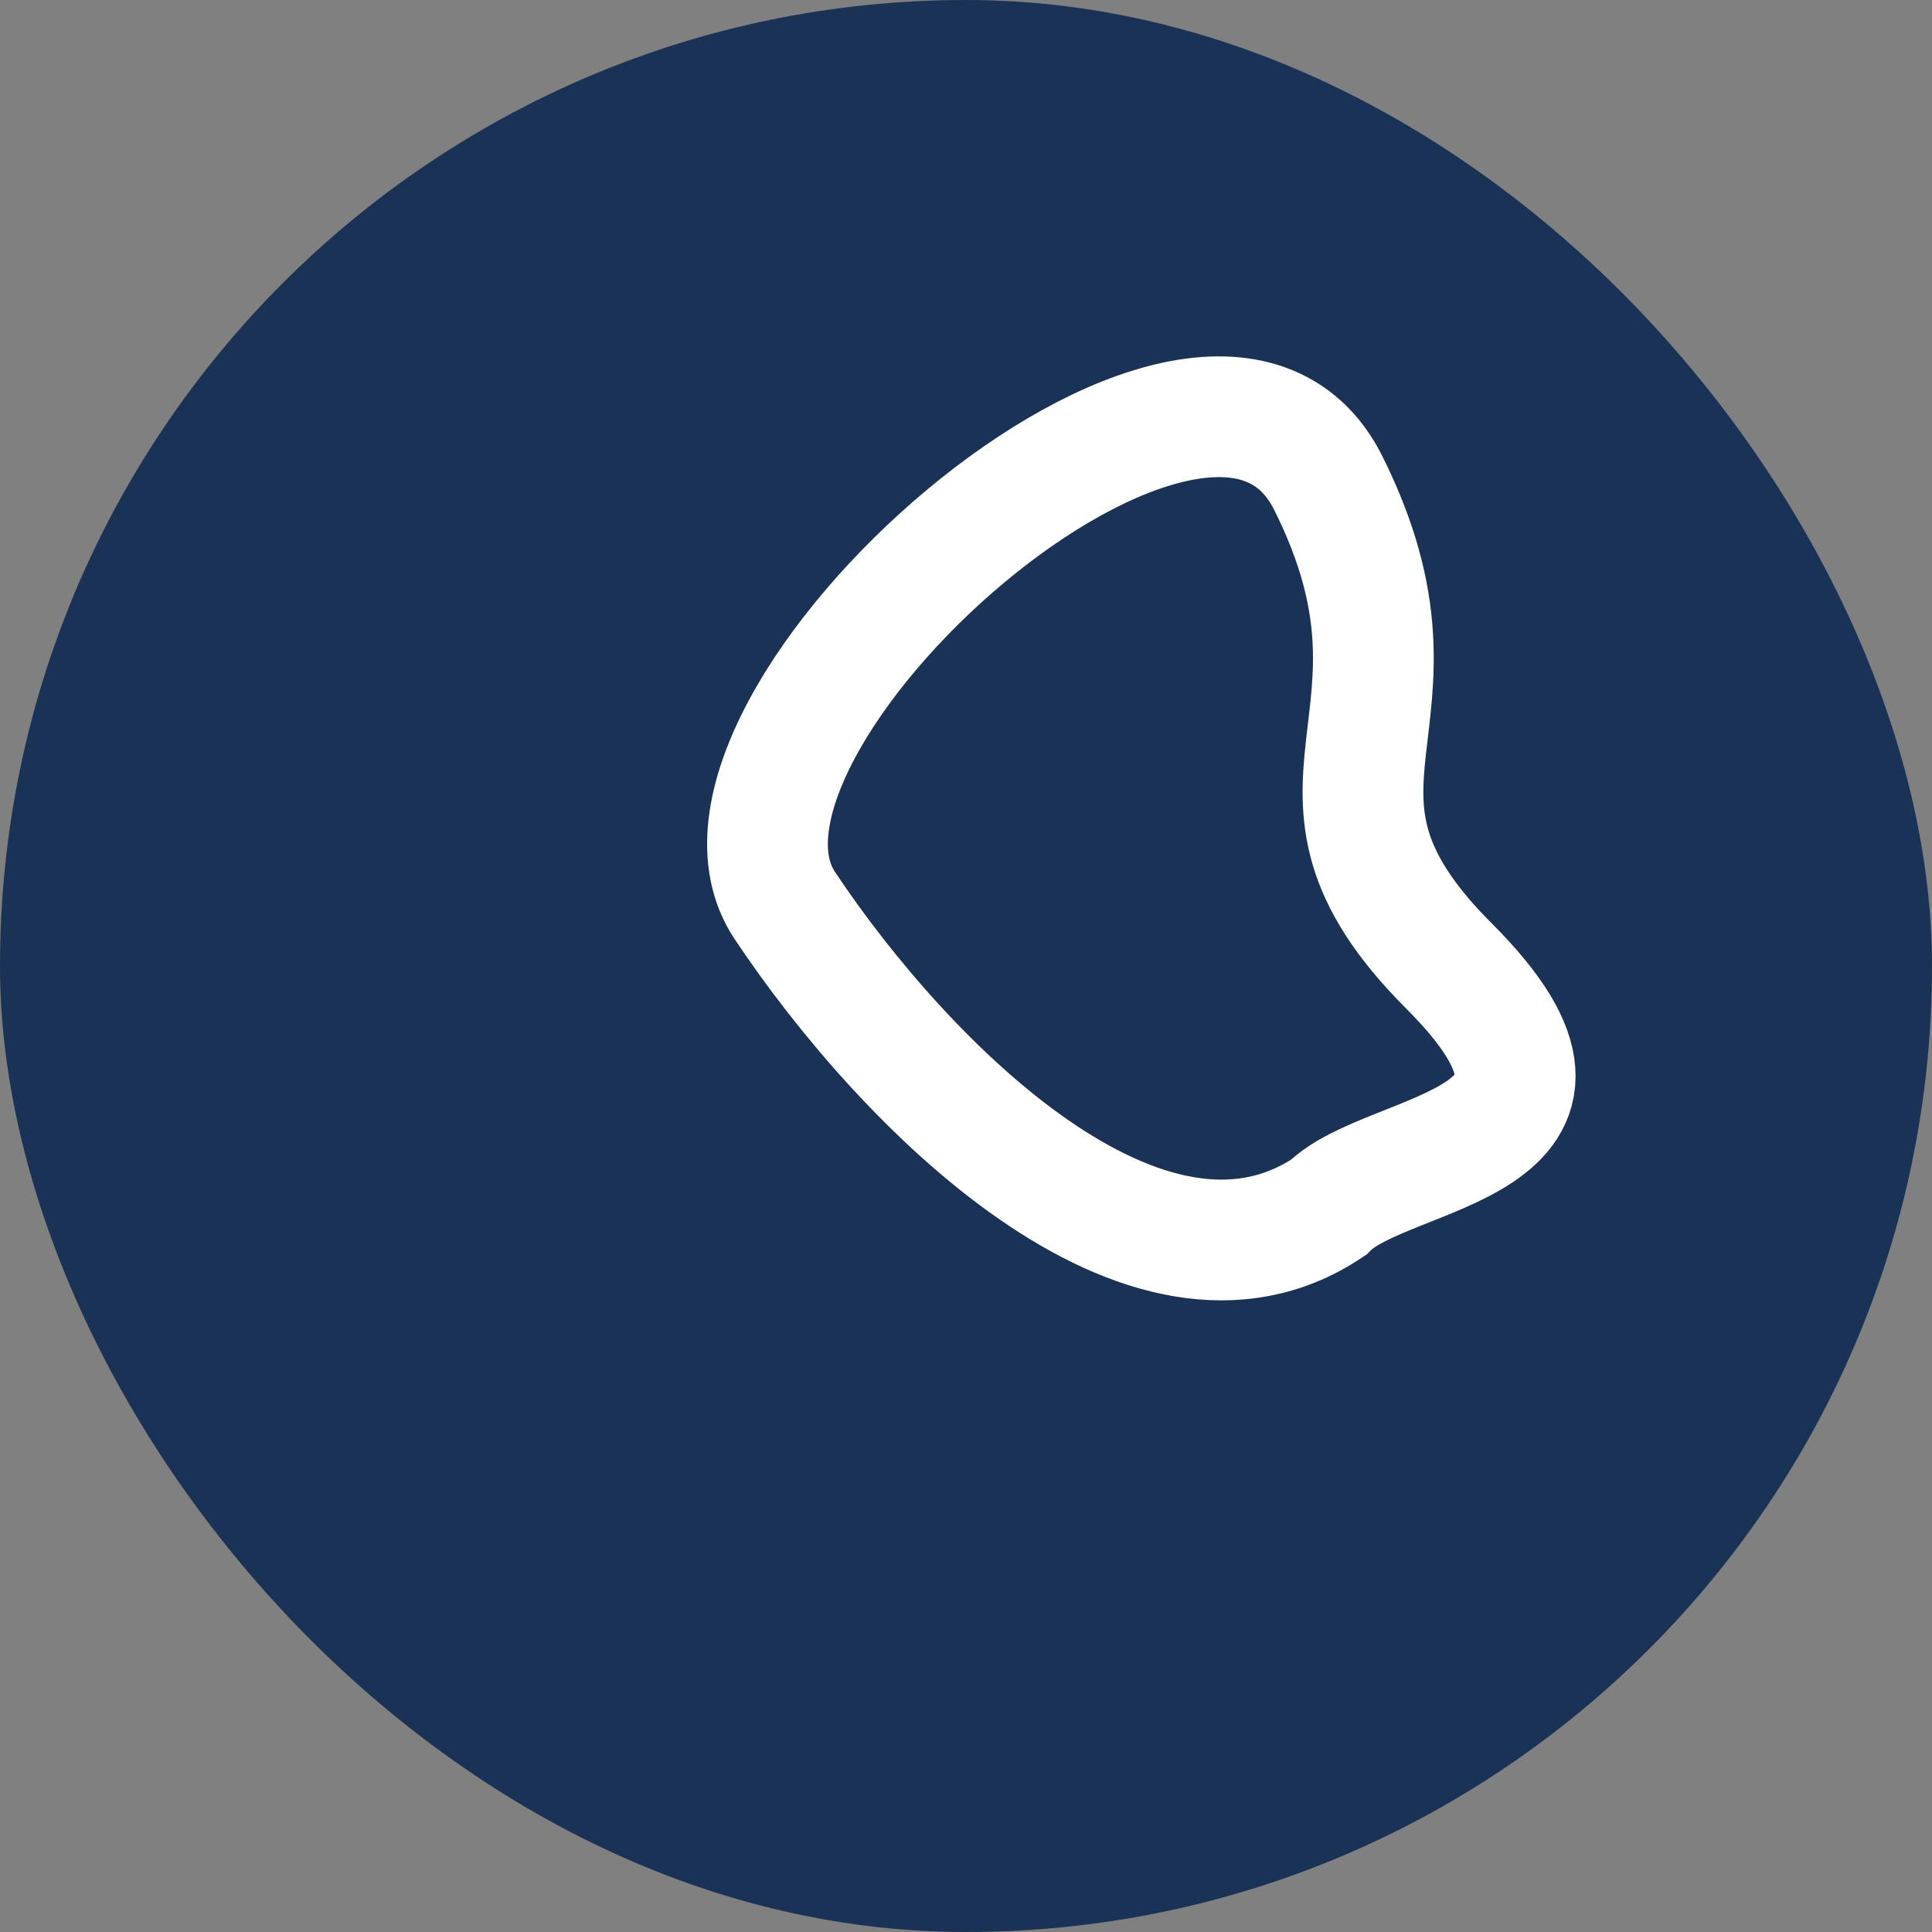
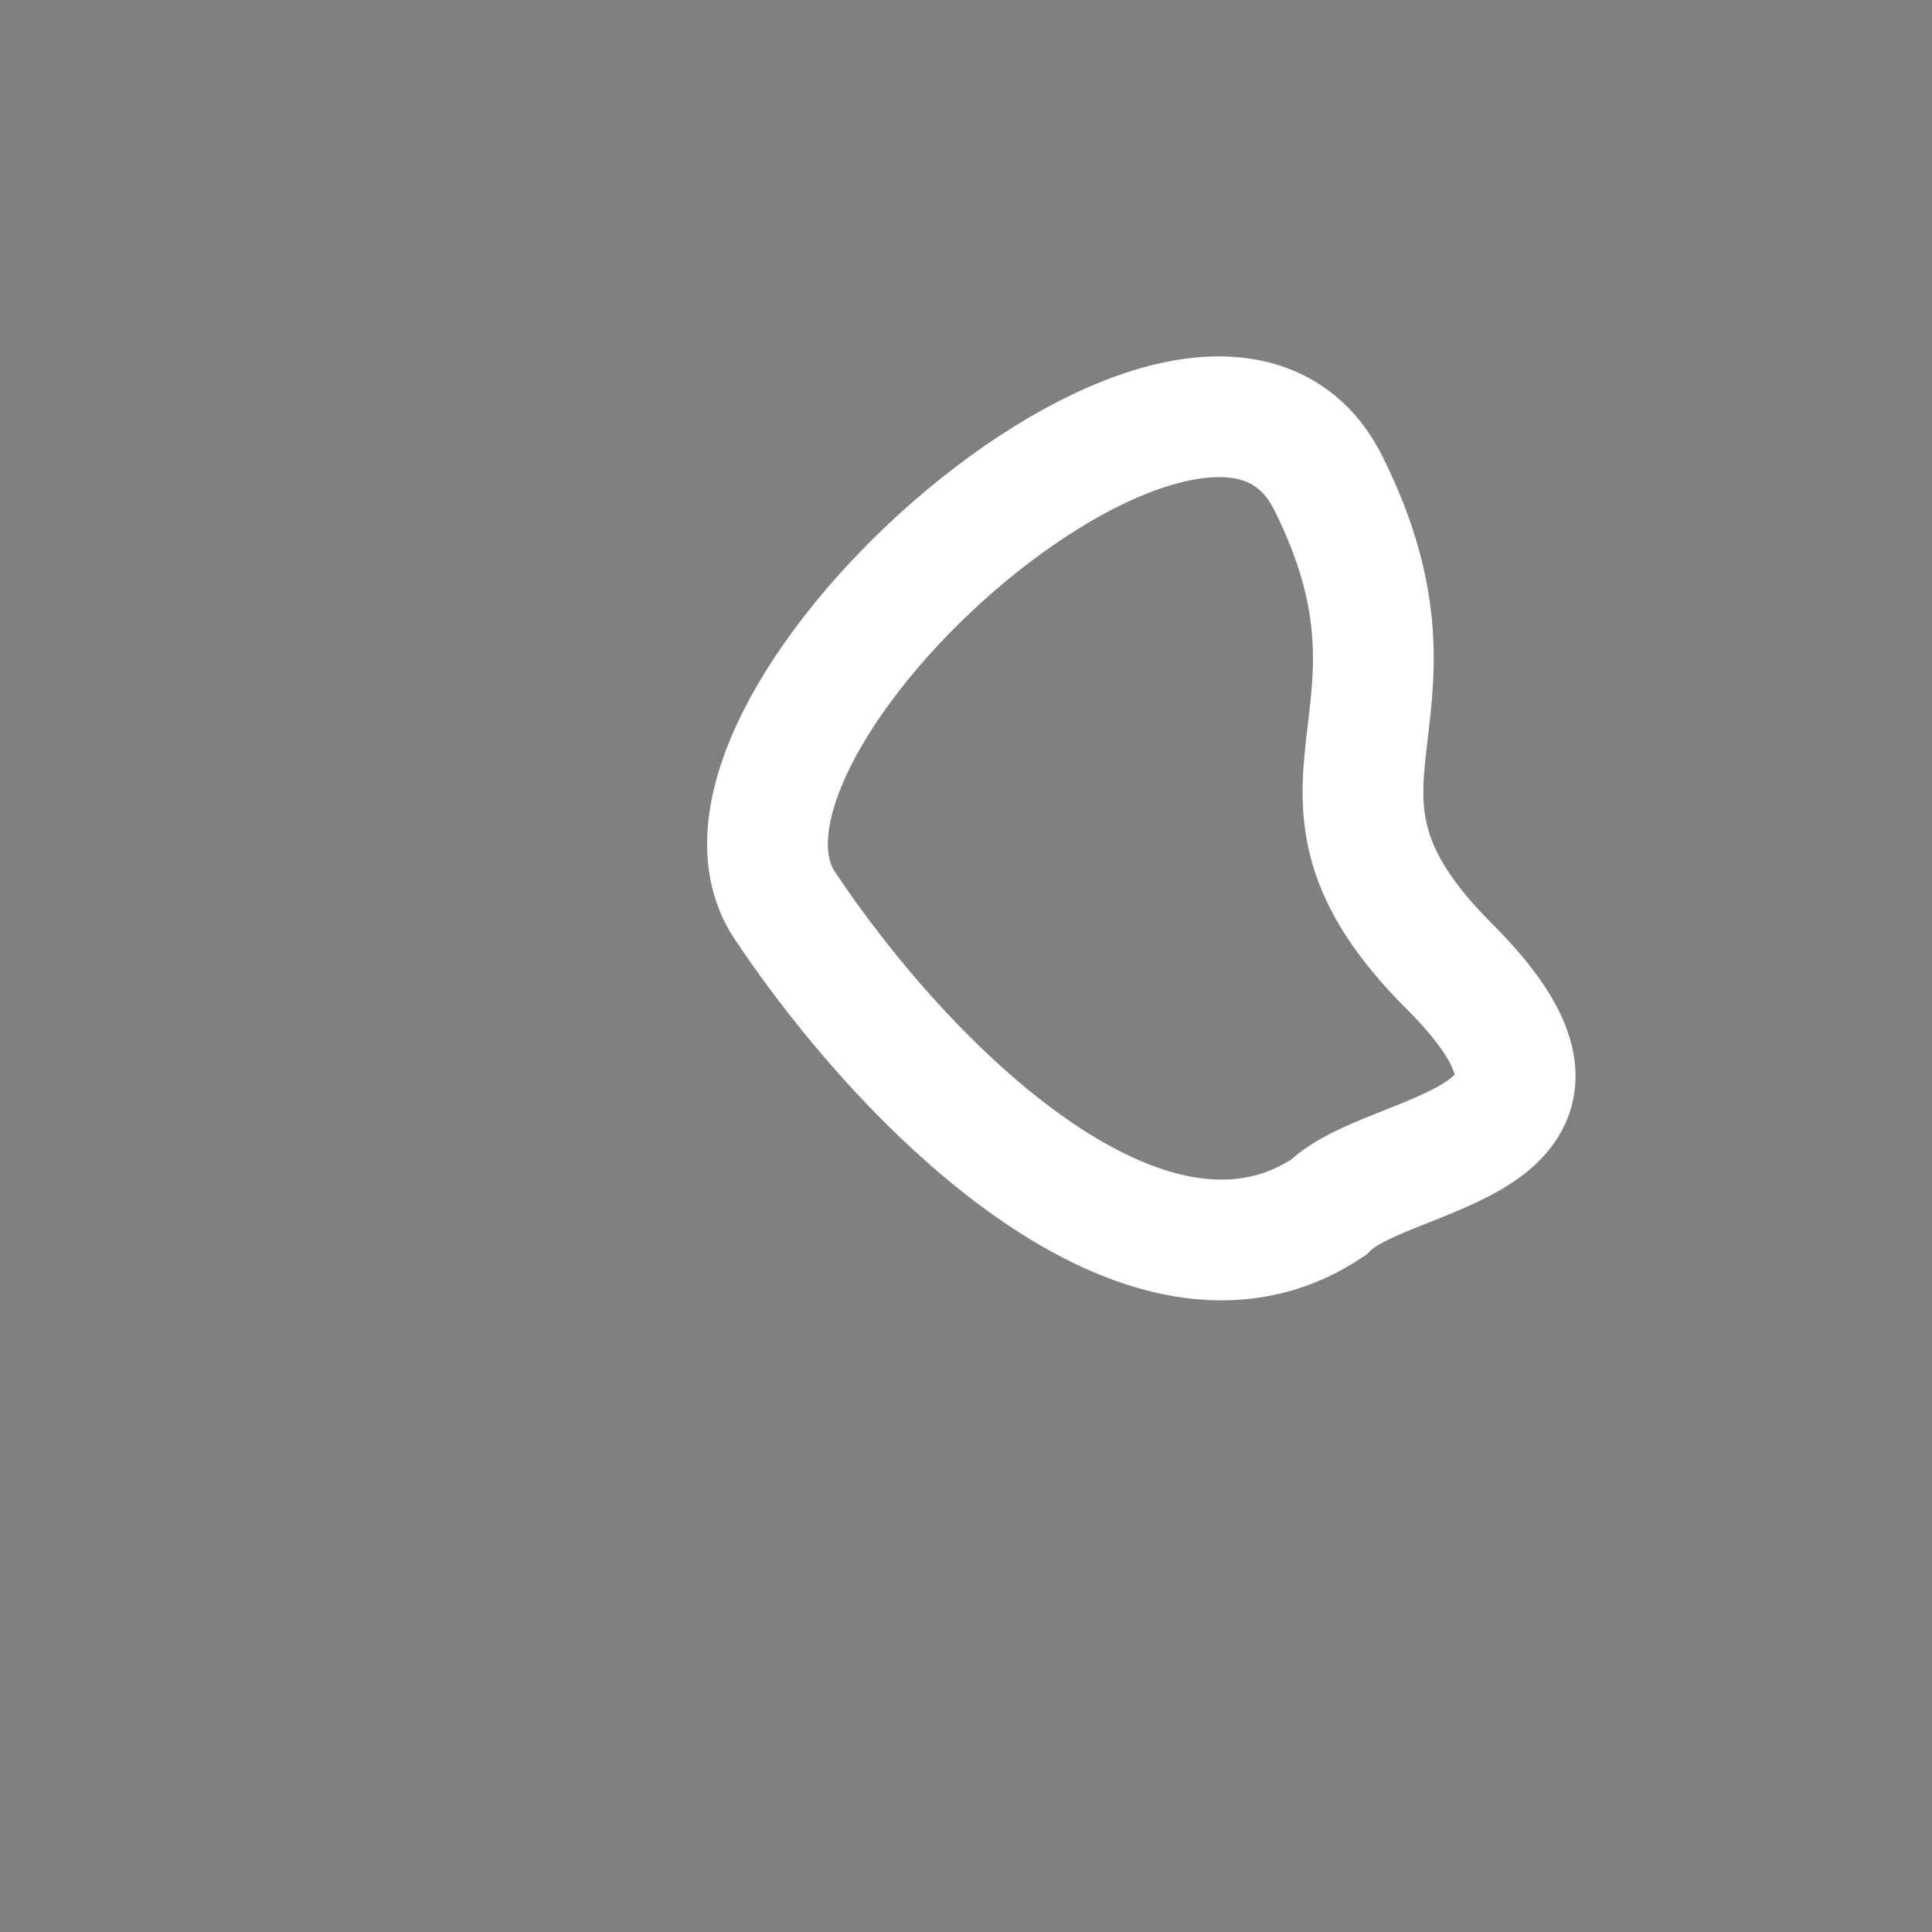
<svg xmlns="http://www.w3.org/2000/svg" width="32" height="32" viewBox="0 0 32 32">
  <rect x="0" y="0" width="32" height="32" fill="#808080" stroke="none" />
-   <rect width="32" height="32" rx="16" fill="#1A3256" />
  <path d="M22 20c-3 2-7-2-9-5s7-11 9-7-1 5 2 8-1 3-2 4z" stroke="#fff" stroke-width="2" fill="none" />
</svg>